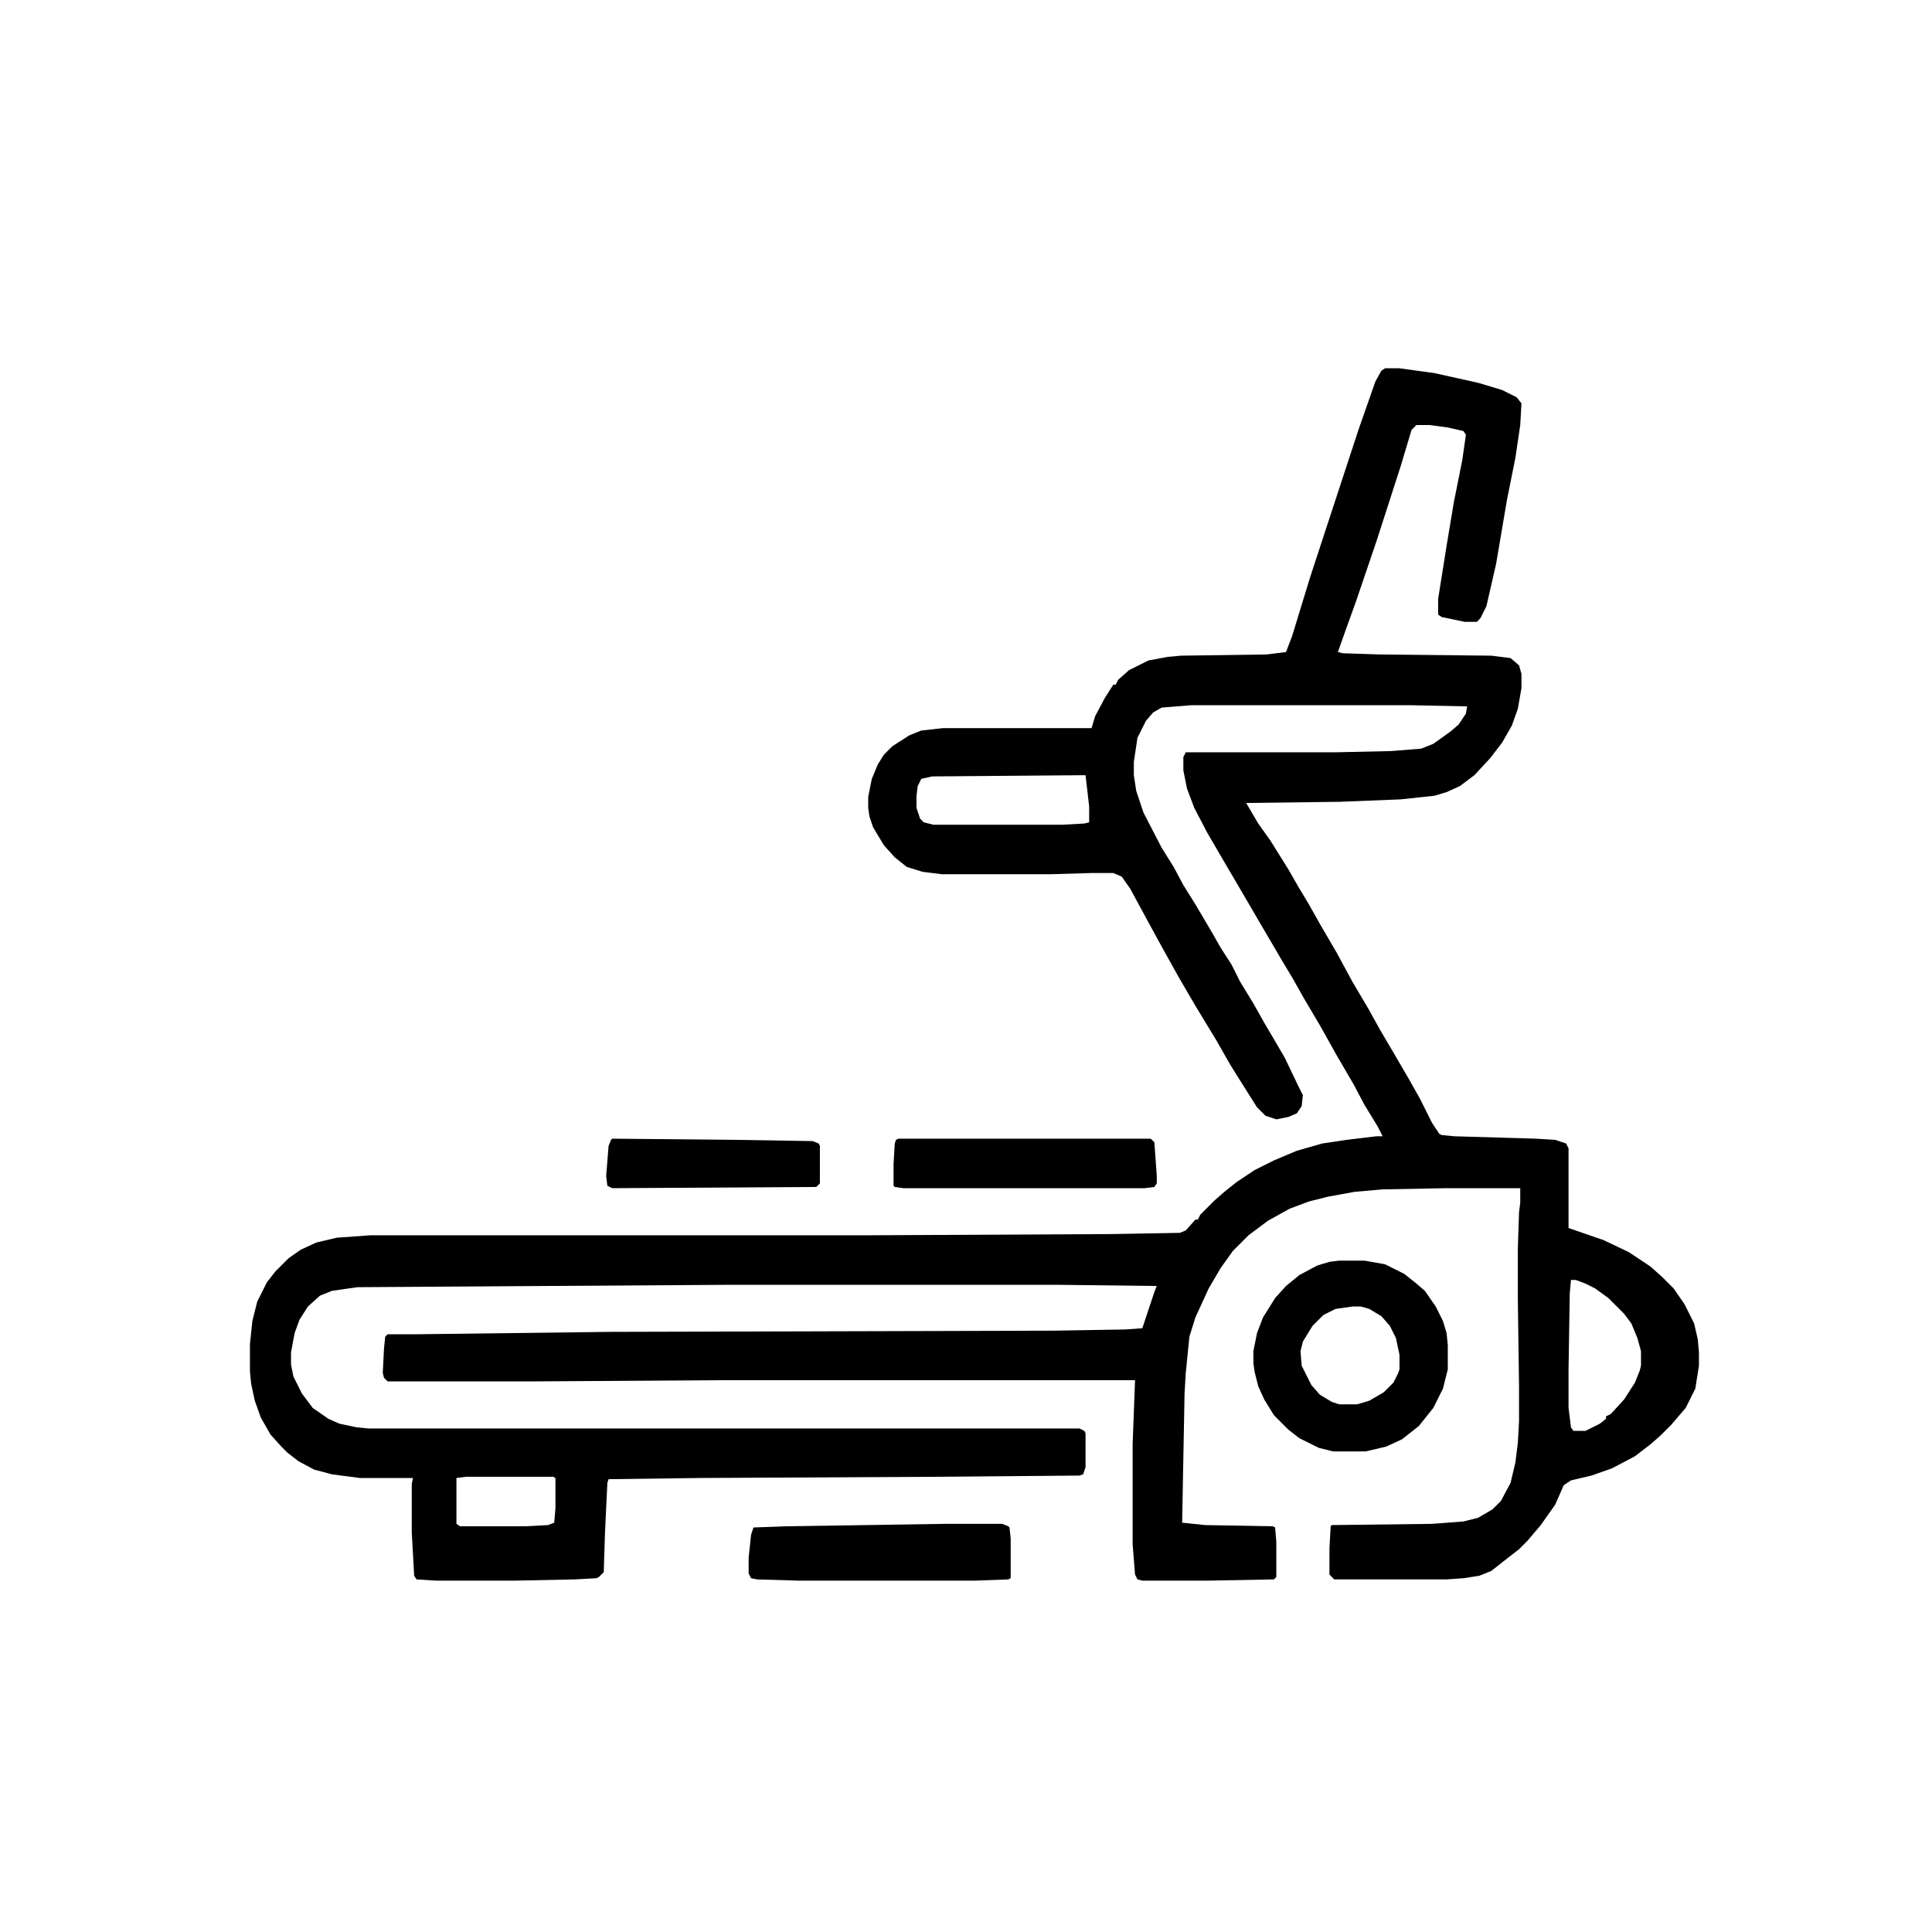
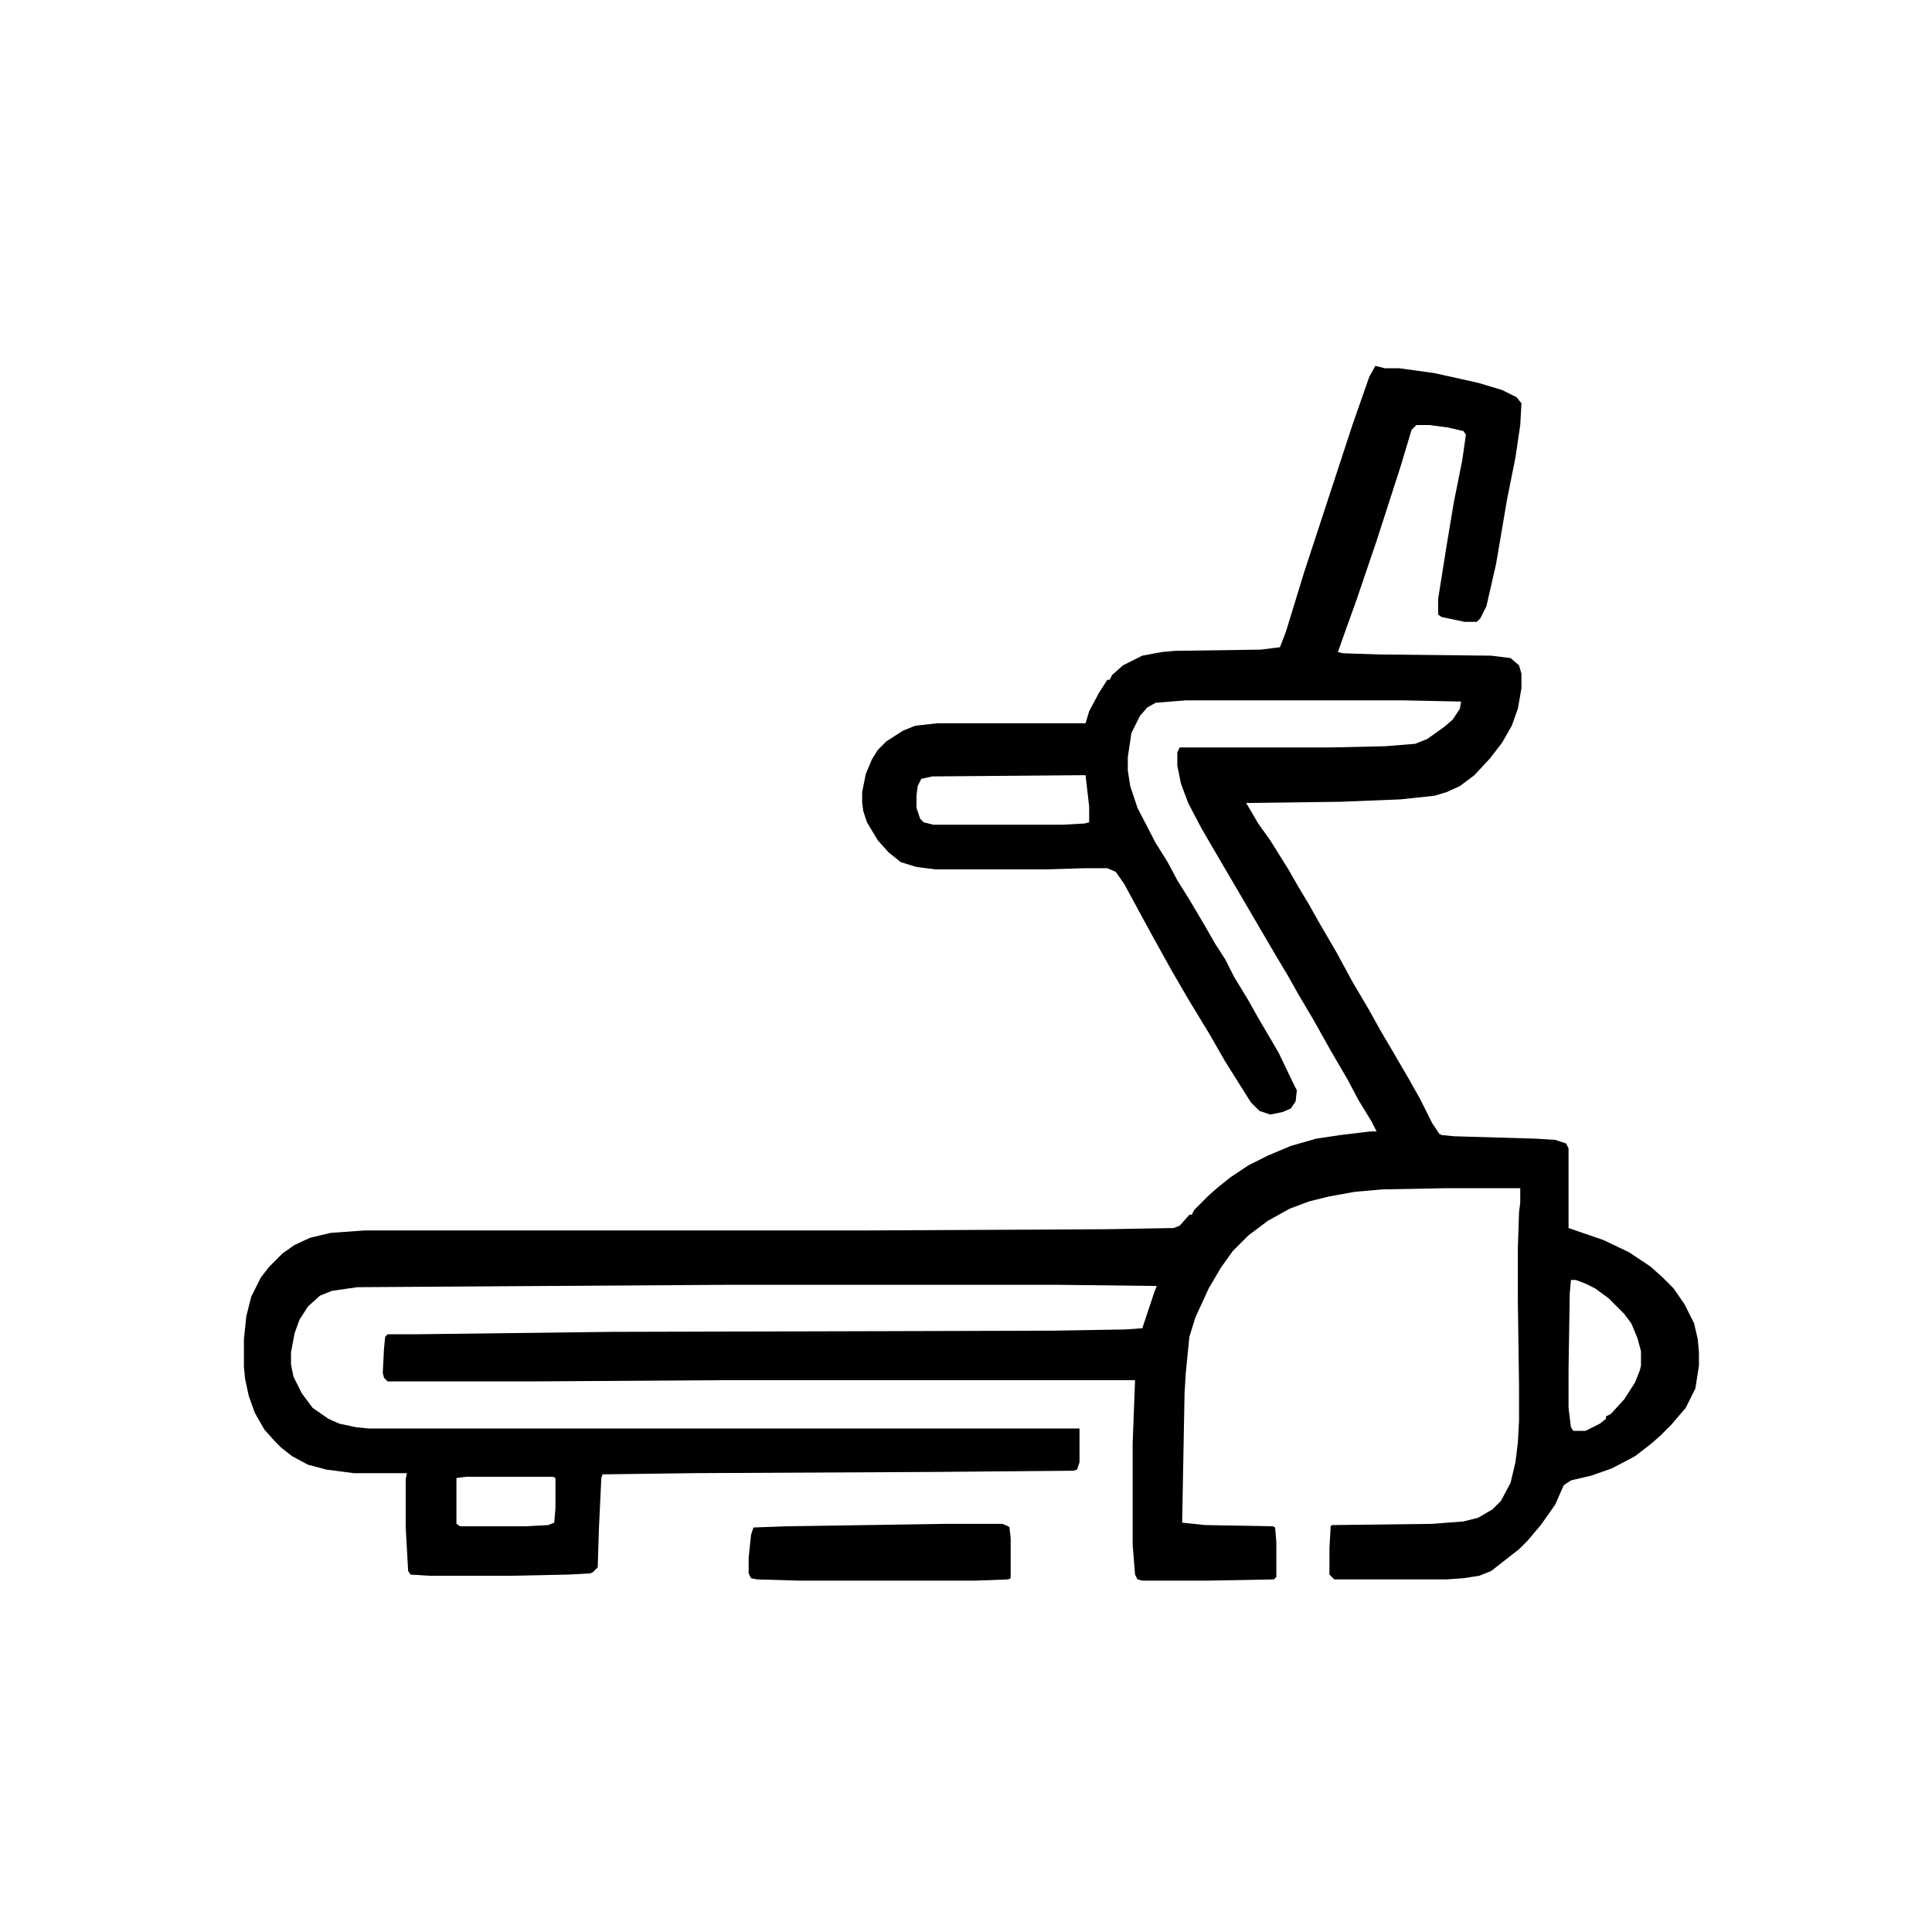
<svg xmlns="http://www.w3.org/2000/svg" version="1.1" viewBox="0 0 1600 1600" width="100" height="100">
-   <path transform="translate(1147,305)" d="m0 0h12l29 4 36 8 20 6 12 6 4 5-1 18-4 27-7 35-9 53-8 35-5 10-3 3h-10l-19-4-3-2v-13l7-44 6-36 7-35 3-21-2-3-13-3-15-2h-11l-4 4-9 30-20 62-17 50-9 25-6 17 4 1 31 1 92 1 16 2 7 6 2 7v12l-3 17-5 14-8 14-10 13-13 14-12 9-11 5-10 3-28 3-50 2-78 1 3 5 7 12 10 14 15 24 8 14 9 15 9 16 14 24 13 24 13 22 10 18 10 17 14 24 9 16 10 20 6 9 2 1 10 1 68 2 16 1 9 3 2 4v66l29 10 21 10 18 12 10 9 9 9 9 13 8 16 3 13 1 11v11l-3 19-8 16-12 14-9 9-8 7-13 10-19 10-17 6-17 4-6 4-7 16-12 17-11 13-7 7-9 7-14 11-10 4-13 2-14 1h-93l-4-4v-22l1-18 1-1 83-1 26-2 12-3 12-7 7-7 8-15 4-17 2-16 1-18v-29l-1-72v-42l1-30 1-8v-12h-61l-53 1-23 2-22 4-16 4-16 6-18 10-16 12-13 13-10 14-10 17-11 24-5 16-3 30-1 17-2 107 19 2 56 1 2 1 1 12v29l-2 2-54 1h-55l-4-1-2-4-2-25v-83l2-53h-340l-155 1h-124l-3-3-1-4 1-20 1-10 2-2h22l162-2 368-1 59-1 14-1 10-30 2-5-84-1h-267l-311 2-21 3-10 4-10 9-7 11-4 11-3 16v10l2 10 7 14 9 12 13 9 9 4 14 3 10 1h589l4 2 1 2v28l-2 6-3 1-116 1-198 1-76 1-1 3-2 42-1 32-4 4-2 1-18 1-49 1h-66l-16-1-2-3-2-36v-40l1-5h-44l-23-3-15-4-13-7-9-7-5-5-9-10-8-14-5-14-3-14-1-10v-23l2-19 4-16 8-16 7-9 11-11 10-7 13-6 17-4 28-2h414l200-1 56-1 5-2 8-9h2l2-4 12-12 8-7 10-8 15-10 16-8 19-8 21-6 20-3 25-3h5l-4-8-11-18-9-17-14-24-14-25-13-22-9-16-9-15-17-29-14-24-17-29-14-24-11-21-6-16-3-15v-11l2-4h125l45-1 25-2 10-4 14-10 7-6 6-9 1-6-48-1h-180l-25 2-7 4-6 7-7 14-3 20v11l2 13 6 18 15 29 10 16 8 15 10 16 13 22 8 14 9 14 7 14 11 18 9 16 10 17 7 12 11 23 4 8-1 9-4 6-7 3-10 2-9-3-7-7-12-19-10-16-12-21-17-28-14-24-15-27-12-22-13-24-7-10-7-3h-18l-34 1h-90l-16-2-13-4-10-8-9-10-9-15-3-9-1-7v-9l3-15 5-12 5-8 7-7 14-9 10-4 18-2h123l3-10 8-15 7-11h2l2-4 9-8 16-8 16-3 11-1 71-1 16-2 5-13 15-49 40-122 14-40 5-9zm-251 337-124 1-9 2-3 6-1 8v10l3 9 3 3 8 2h107l18-1 4-1v-13l-3-26zm405 418-1 11-1 63v32l2 16 2 3h10l12-6 5-4v-2l4-2 11-12 9-14 4-10 1-4v-12l-3-11-5-12-6-8-13-13-11-8-8-4-8-3zm-915 163-8 1v38l3 2h54l19-1 5-2 1-12v-25l-2-1z" />
-   <path transform="translate(1109,1044)" d="m0 0h21l17 3 16 8 10 8 7 6 9 13 6 12 3 10 1 10v20l-4 16-8 16-12 15-14 11-13 6-17 4h-27l-12-3-16-8-9-7-12-12-8-13-5-11-3-12-1-7v-10l3-15 5-13 10-16 9-10 11-9 15-8 10-3zm11 38-14 2-10 5-9 9-8 13-2 8 1 12 8 16 7 8 10 6 6 2h15l10-3 12-7 8-8 4-8 1-3v-12l-3-14-5-10-7-8-10-6-7-2z" />
+   <path transform="translate(1147,305)" d="m0 0h12l29 4 36 8 20 6 12 6 4 5-1 18-4 27-7 35-9 53-8 35-5 10-3 3h-10l-19-4-3-2v-13l7-44 6-36 7-35 3-21-2-3-13-3-15-2h-11l-4 4-9 30-20 62-17 50-9 25-6 17 4 1 31 1 92 1 16 2 7 6 2 7v12l-3 17-5 14-8 14-10 13-13 14-12 9-11 5-10 3-28 3-50 2-78 1 3 5 7 12 10 14 15 24 8 14 9 15 9 16 14 24 13 24 13 22 10 18 10 17 14 24 9 16 10 20 6 9 2 1 10 1 68 2 16 1 9 3 2 4v66l29 10 21 10 18 12 10 9 9 9 9 13 8 16 3 13 1 11v11l-3 19-8 16-12 14-9 9-8 7-13 10-19 10-17 6-17 4-6 4-7 16-12 17-11 13-7 7-9 7-14 11-10 4-13 2-14 1h-93l-4-4v-22l1-18 1-1 83-1 26-2 12-3 12-7 7-7 8-15 4-17 2-16 1-18v-29l-1-72v-42l1-30 1-8v-12h-61l-53 1-23 2-22 4-16 4-16 6-18 10-16 12-13 13-10 14-10 17-11 24-5 16-3 30-1 17-2 107 19 2 56 1 2 1 1 12v29l-2 2-54 1h-55l-4-1-2-4-2-25v-83l2-53h-340l-155 1h-124l-3-3-1-4 1-20 1-10 2-2h22l162-2 368-1 59-1 14-1 10-30 2-5-84-1h-267l-311 2-21 3-10 4-10 9-7 11-4 11-3 16v10l2 10 7 14 9 12 13 9 9 4 14 3 10 1h589v28l-2 6-3 1-116 1-198 1-76 1-1 3-2 42-1 32-4 4-2 1-18 1-49 1h-66l-16-1-2-3-2-36v-40l1-5h-44l-23-3-15-4-13-7-9-7-5-5-9-10-8-14-5-14-3-14-1-10v-23l2-19 4-16 8-16 7-9 11-11 10-7 13-6 17-4 28-2h414l200-1 56-1 5-2 8-9h2l2-4 12-12 8-7 10-8 15-10 16-8 19-8 21-6 20-3 25-3h5l-4-8-11-18-9-17-14-24-14-25-13-22-9-16-9-15-17-29-14-24-17-29-14-24-11-21-6-16-3-15v-11l2-4h125l45-1 25-2 10-4 14-10 7-6 6-9 1-6-48-1h-180l-25 2-7 4-6 7-7 14-3 20v11l2 13 6 18 15 29 10 16 8 15 10 16 13 22 8 14 9 14 7 14 11 18 9 16 10 17 7 12 11 23 4 8-1 9-4 6-7 3-10 2-9-3-7-7-12-19-10-16-12-21-17-28-14-24-15-27-12-22-13-24-7-10-7-3h-18l-34 1h-90l-16-2-13-4-10-8-9-10-9-15-3-9-1-7v-9l3-15 5-12 5-8 7-7 14-9 10-4 18-2h123l3-10 8-15 7-11h2l2-4 9-8 16-8 16-3 11-1 71-1 16-2 5-13 15-49 40-122 14-40 5-9zm-251 337-124 1-9 2-3 6-1 8v10l3 9 3 3 8 2h107l18-1 4-1v-13l-3-26zm405 418-1 11-1 63v32l2 16 2 3h10l12-6 5-4v-2l4-2 11-12 9-14 4-10 1-4v-12l-3-11-5-12-6-8-13-13-11-8-8-4-8-3zm-915 163-8 1v38l3 2h54l19-1 5-2 1-12v-25l-2-1z" />
  <path transform="translate(782,1262)" d="m0 0h48l5 2 1 1 1 9v33l-2 1-27 1h-147l-34-1-5-1-2-4v-13l2-19 2-6 27-1z" />
-   <path transform="translate(744,943)" d="m0 0h209l3 3 2 28v6l-2 3-8 1h-200l-7-1-1-1v-18l1-17 1-3z" />
-   <path transform="translate(507,943)" d="m0 0 104 1 62 1 5 2 1 2v31l-3 3-169 1-4-2-1-8 2-25 2-5z" />
</svg>